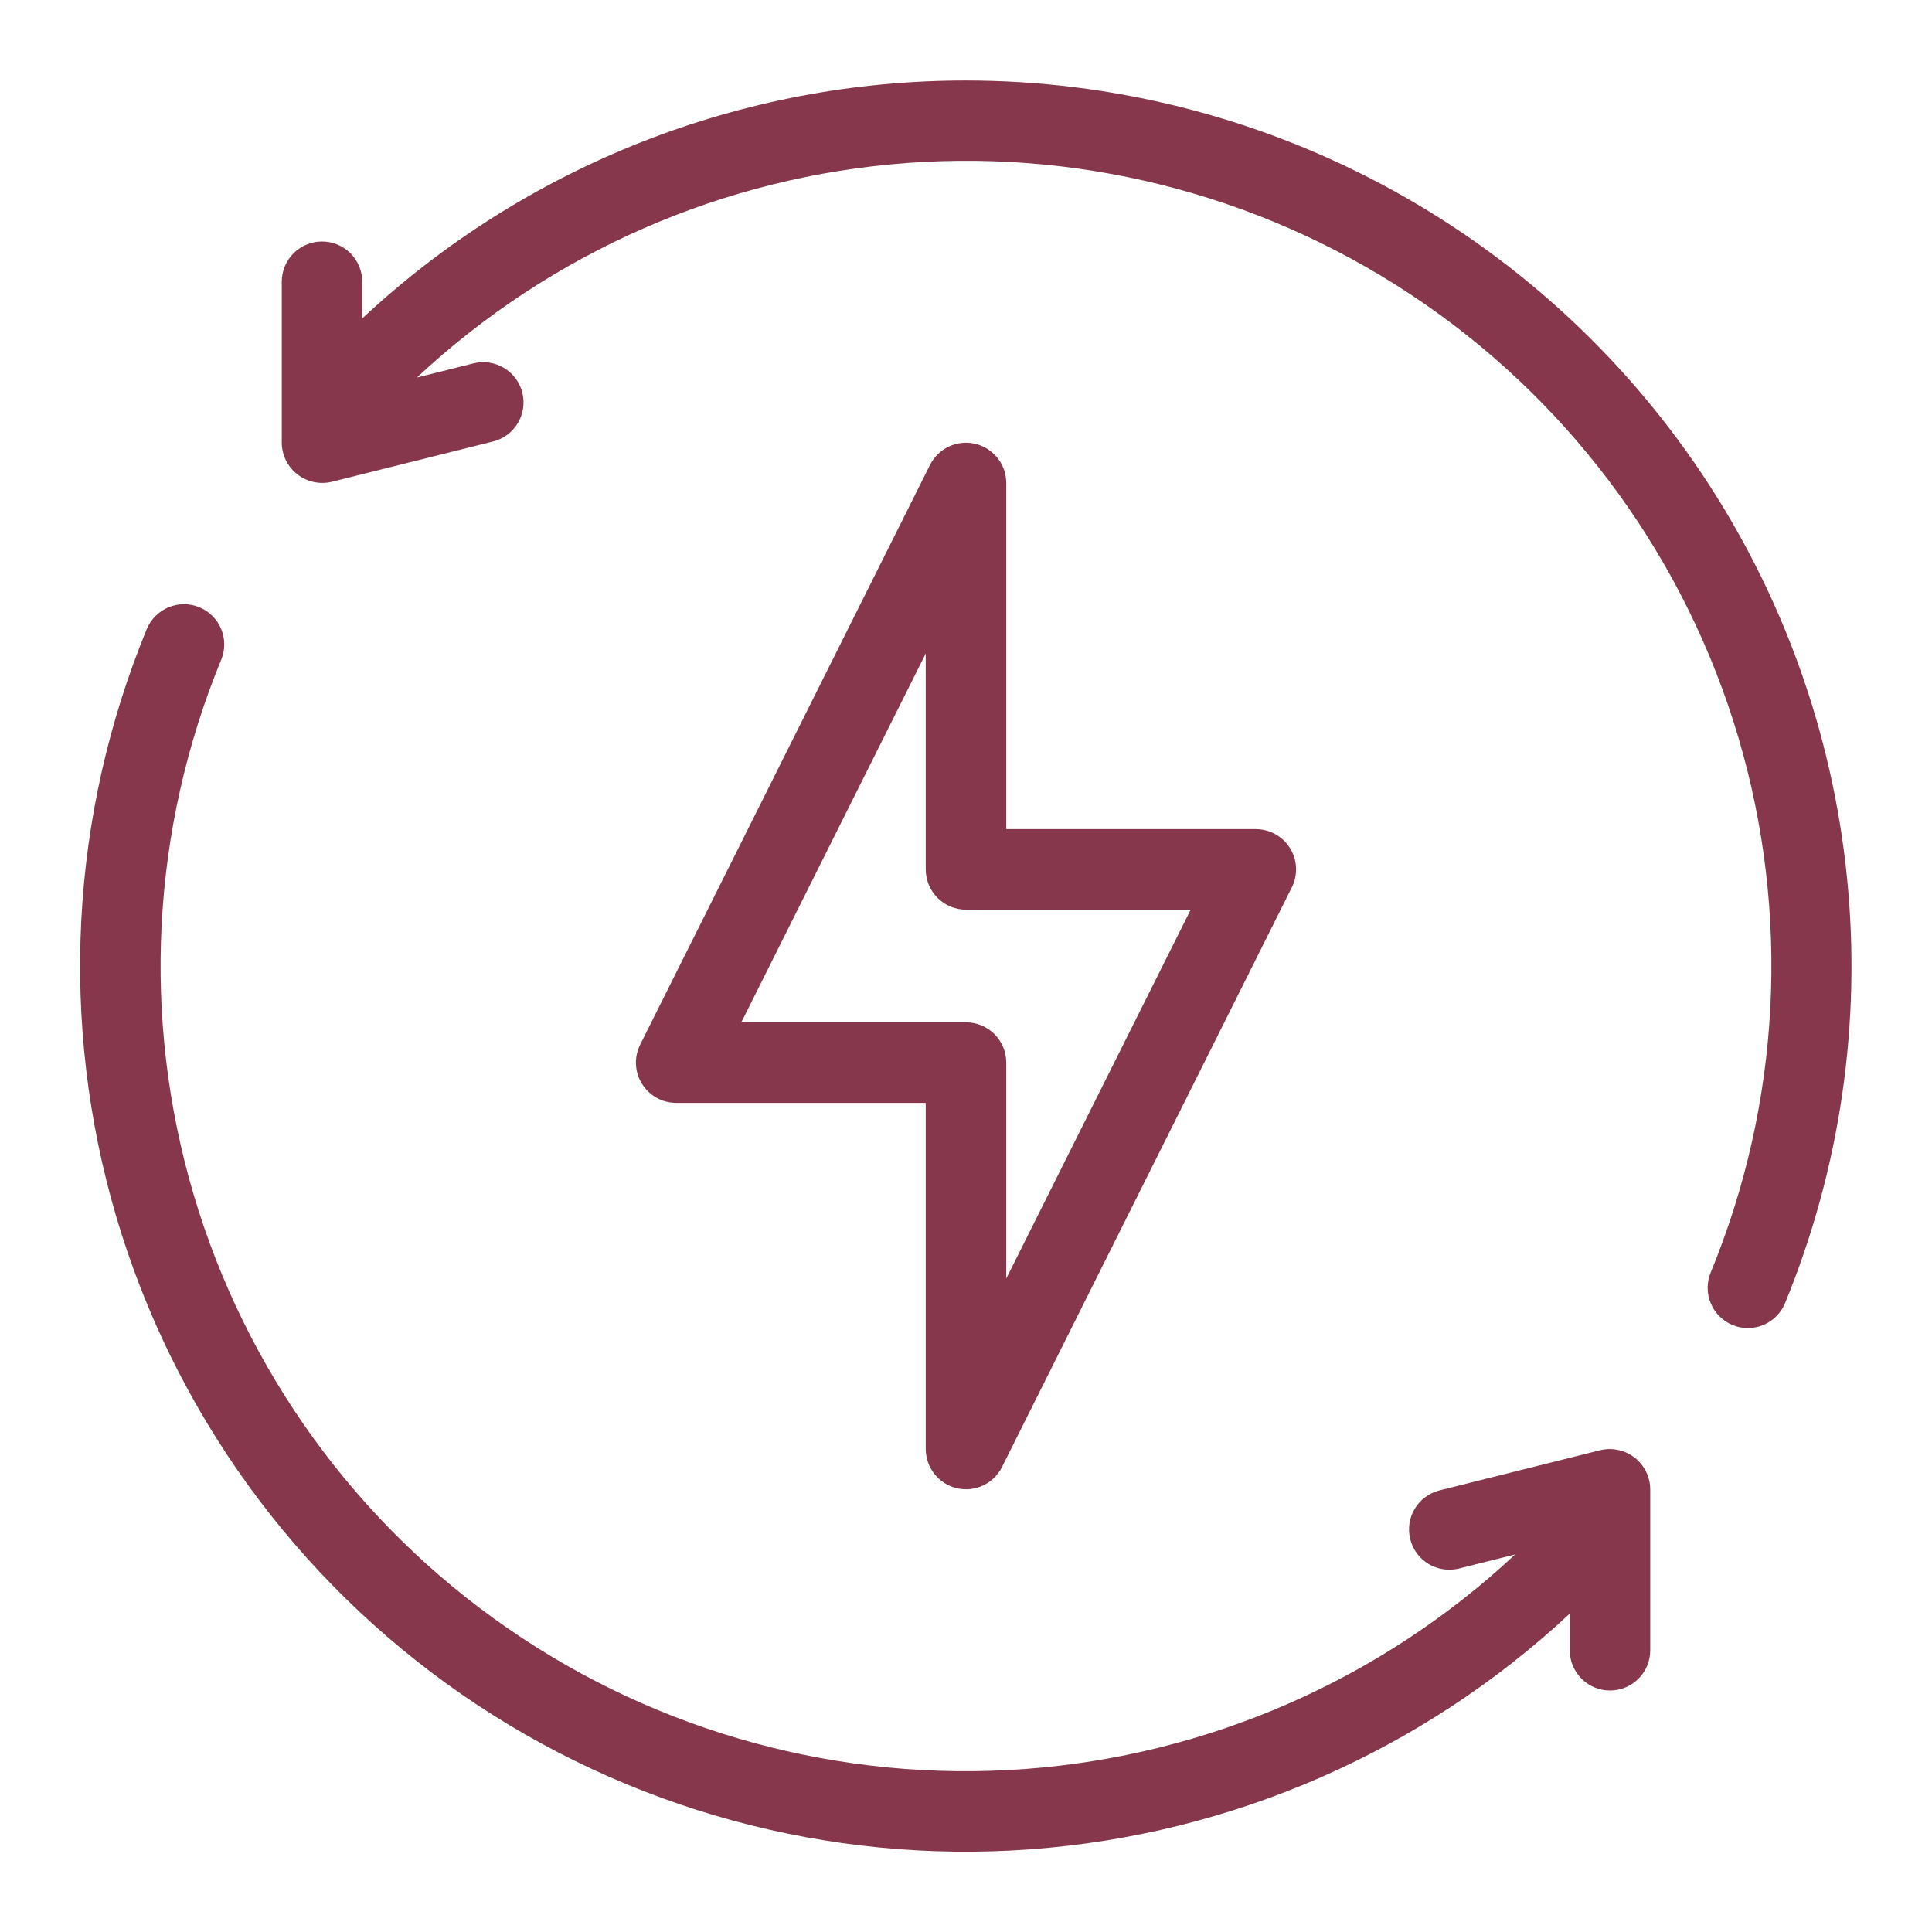
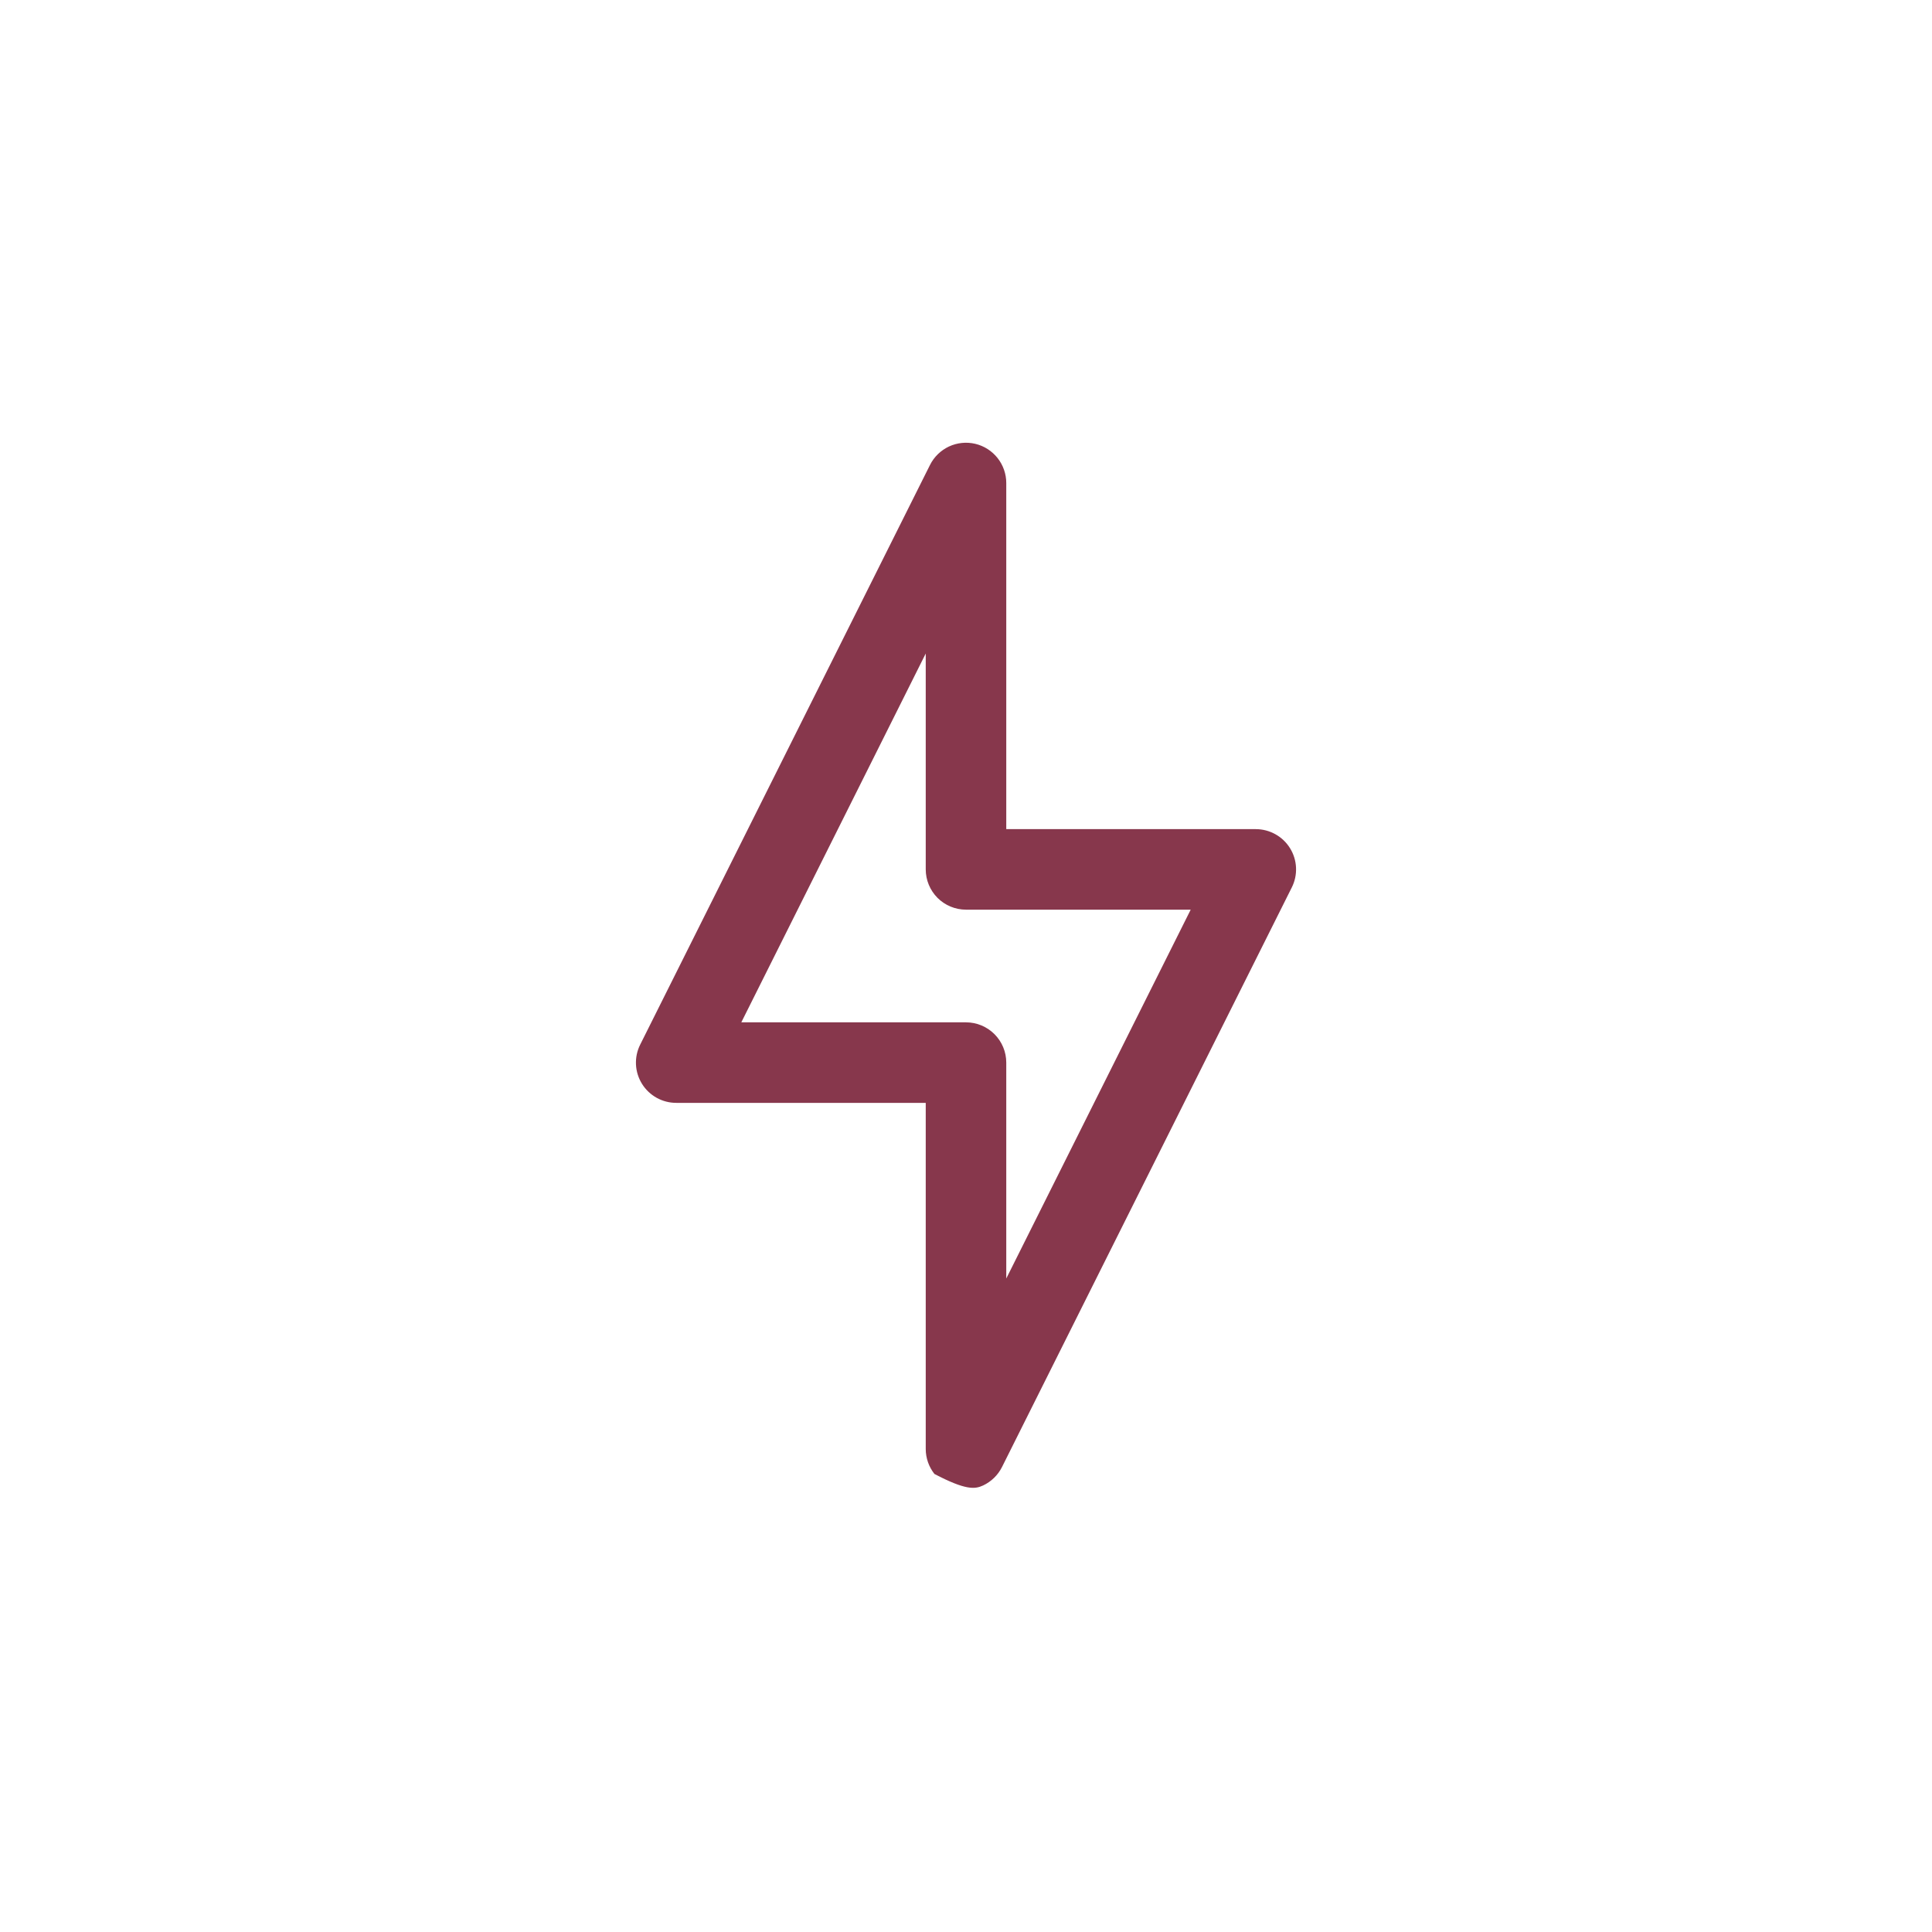
<svg xmlns="http://www.w3.org/2000/svg" width="50" height="50" viewBox="0 0 50 50" fill="none">
  <g id="Frame">
    <g id="Group">
-       <path id="Vector" d="M25.24 11.486C25.011 11.432 24.771 11.457 24.558 11.556C24.346 11.656 24.173 11.824 24.068 12.034L16.568 27.035C16.488 27.194 16.451 27.371 16.459 27.549C16.467 27.726 16.521 27.899 16.615 28.05C16.709 28.201 16.84 28.326 16.996 28.412C17.152 28.498 17.327 28.543 17.505 28.542H23.958V37.5C23.958 37.735 24.038 37.962 24.183 38.146C24.329 38.33 24.532 38.46 24.76 38.514C24.989 38.568 25.229 38.543 25.442 38.444C25.654 38.344 25.827 38.176 25.932 37.966L33.432 22.966C33.512 22.807 33.549 22.63 33.541 22.453C33.533 22.276 33.48 22.103 33.386 21.952C33.293 21.801 33.163 21.677 33.007 21.59C32.852 21.504 32.678 21.458 32.5 21.458H26.042V12.5C26.042 12.265 25.962 12.038 25.817 11.854C25.671 11.67 25.468 11.54 25.24 11.486ZM30.815 23.542L26.042 33.088V27.5C26.042 27.224 25.932 26.959 25.737 26.764C25.541 26.568 25.276 26.458 25 26.458H19.185L23.958 16.913V22.5C23.958 22.776 24.068 23.041 24.263 23.237C24.459 23.432 24.724 23.542 25 23.542H30.815Z" fill="#87374C" />
-       <path id="Vector_2" d="M25 2.083C19.199 2.081 13.614 4.282 9.375 8.241V7.292C9.375 7.016 9.265 6.751 9.07 6.555C8.875 6.36 8.61 6.25 8.333 6.25C8.057 6.25 7.792 6.36 7.597 6.555C7.401 6.751 7.292 7.016 7.292 7.292V11.459C7.293 11.616 7.33 11.772 7.4 11.914C7.47 12.055 7.571 12.179 7.695 12.276C7.82 12.373 7.964 12.441 8.119 12.474C8.273 12.508 8.433 12.506 8.586 12.469L12.753 11.427C12.887 11.395 13.012 11.336 13.123 11.255C13.234 11.174 13.328 11.071 13.399 10.954C13.47 10.836 13.517 10.706 13.537 10.57C13.558 10.434 13.551 10.295 13.518 10.162C13.484 10.029 13.425 9.903 13.343 9.793C13.261 9.683 13.158 9.59 13.04 9.52C12.921 9.449 12.79 9.403 12.655 9.384C12.518 9.364 12.38 9.372 12.247 9.406L10.789 9.771C14.264 6.524 18.746 4.564 23.49 4.217C28.233 3.87 32.953 5.156 36.864 7.862C40.776 10.568 43.643 14.531 44.991 19.093C46.338 23.654 46.084 28.54 44.271 32.937C44.167 33.191 44.169 33.477 44.275 33.73C44.381 33.984 44.583 34.185 44.836 34.291C44.962 34.343 45.097 34.37 45.233 34.37C45.44 34.37 45.642 34.309 45.813 34.194C45.985 34.079 46.118 33.916 46.197 33.725C47.627 30.244 48.178 26.463 47.801 22.718C47.425 18.973 46.132 15.378 44.037 12.251C41.942 9.124 39.11 6.561 35.79 4.787C32.469 3.014 28.764 2.086 25 2.083ZM41.413 37.531L37.247 38.573C36.981 38.642 36.752 38.813 36.612 39.049C36.471 39.286 36.43 39.568 36.497 39.835C36.564 40.102 36.733 40.331 36.968 40.473C37.204 40.615 37.486 40.659 37.753 40.594L39.211 40.229C35.736 43.476 31.254 45.436 26.51 45.783C21.767 46.131 17.047 44.844 13.136 42.138C9.224 39.432 6.357 35.469 5.009 30.907C3.662 26.346 3.916 21.461 5.729 17.064C5.831 16.809 5.828 16.525 5.721 16.272C5.614 16.02 5.412 15.819 5.158 15.715C4.905 15.611 4.62 15.61 4.367 15.714C4.113 15.818 3.911 16.018 3.803 16.27C1.809 21.106 1.53 26.478 3.011 31.495C4.492 36.511 7.645 40.87 11.946 43.848C16.247 46.825 21.437 48.241 26.654 47.861C31.871 47.481 36.801 45.328 40.625 41.76V42.709C40.625 42.985 40.735 43.25 40.93 43.445C41.125 43.64 41.39 43.75 41.667 43.75C41.943 43.75 42.208 43.64 42.403 43.445C42.599 43.25 42.708 42.985 42.708 42.709V38.542C42.707 38.384 42.67 38.228 42.6 38.087C42.531 37.945 42.43 37.821 42.305 37.724C42.181 37.627 42.036 37.559 41.881 37.526C41.727 37.492 41.567 37.494 41.413 37.531Z" fill="#87374C" />
+       <path id="Vector" d="M25.24 11.486C25.011 11.432 24.771 11.457 24.558 11.556C24.346 11.656 24.173 11.824 24.068 12.034L16.568 27.035C16.488 27.194 16.451 27.371 16.459 27.549C16.467 27.726 16.521 27.899 16.615 28.05C16.709 28.201 16.84 28.326 16.996 28.412C17.152 28.498 17.327 28.543 17.505 28.542H23.958V37.5C23.958 37.735 24.038 37.962 24.183 38.146C24.989 38.568 25.229 38.543 25.442 38.444C25.654 38.344 25.827 38.176 25.932 37.966L33.432 22.966C33.512 22.807 33.549 22.63 33.541 22.453C33.533 22.276 33.48 22.103 33.386 21.952C33.293 21.801 33.163 21.677 33.007 21.59C32.852 21.504 32.678 21.458 32.5 21.458H26.042V12.5C26.042 12.265 25.962 12.038 25.817 11.854C25.671 11.67 25.468 11.54 25.24 11.486ZM30.815 23.542L26.042 33.088V27.5C26.042 27.224 25.932 26.959 25.737 26.764C25.541 26.568 25.276 26.458 25 26.458H19.185L23.958 16.913V22.5C23.958 22.776 24.068 23.041 24.263 23.237C24.459 23.432 24.724 23.542 25 23.542H30.815Z" fill="#87374C" />
    </g>
  </g>
</svg>